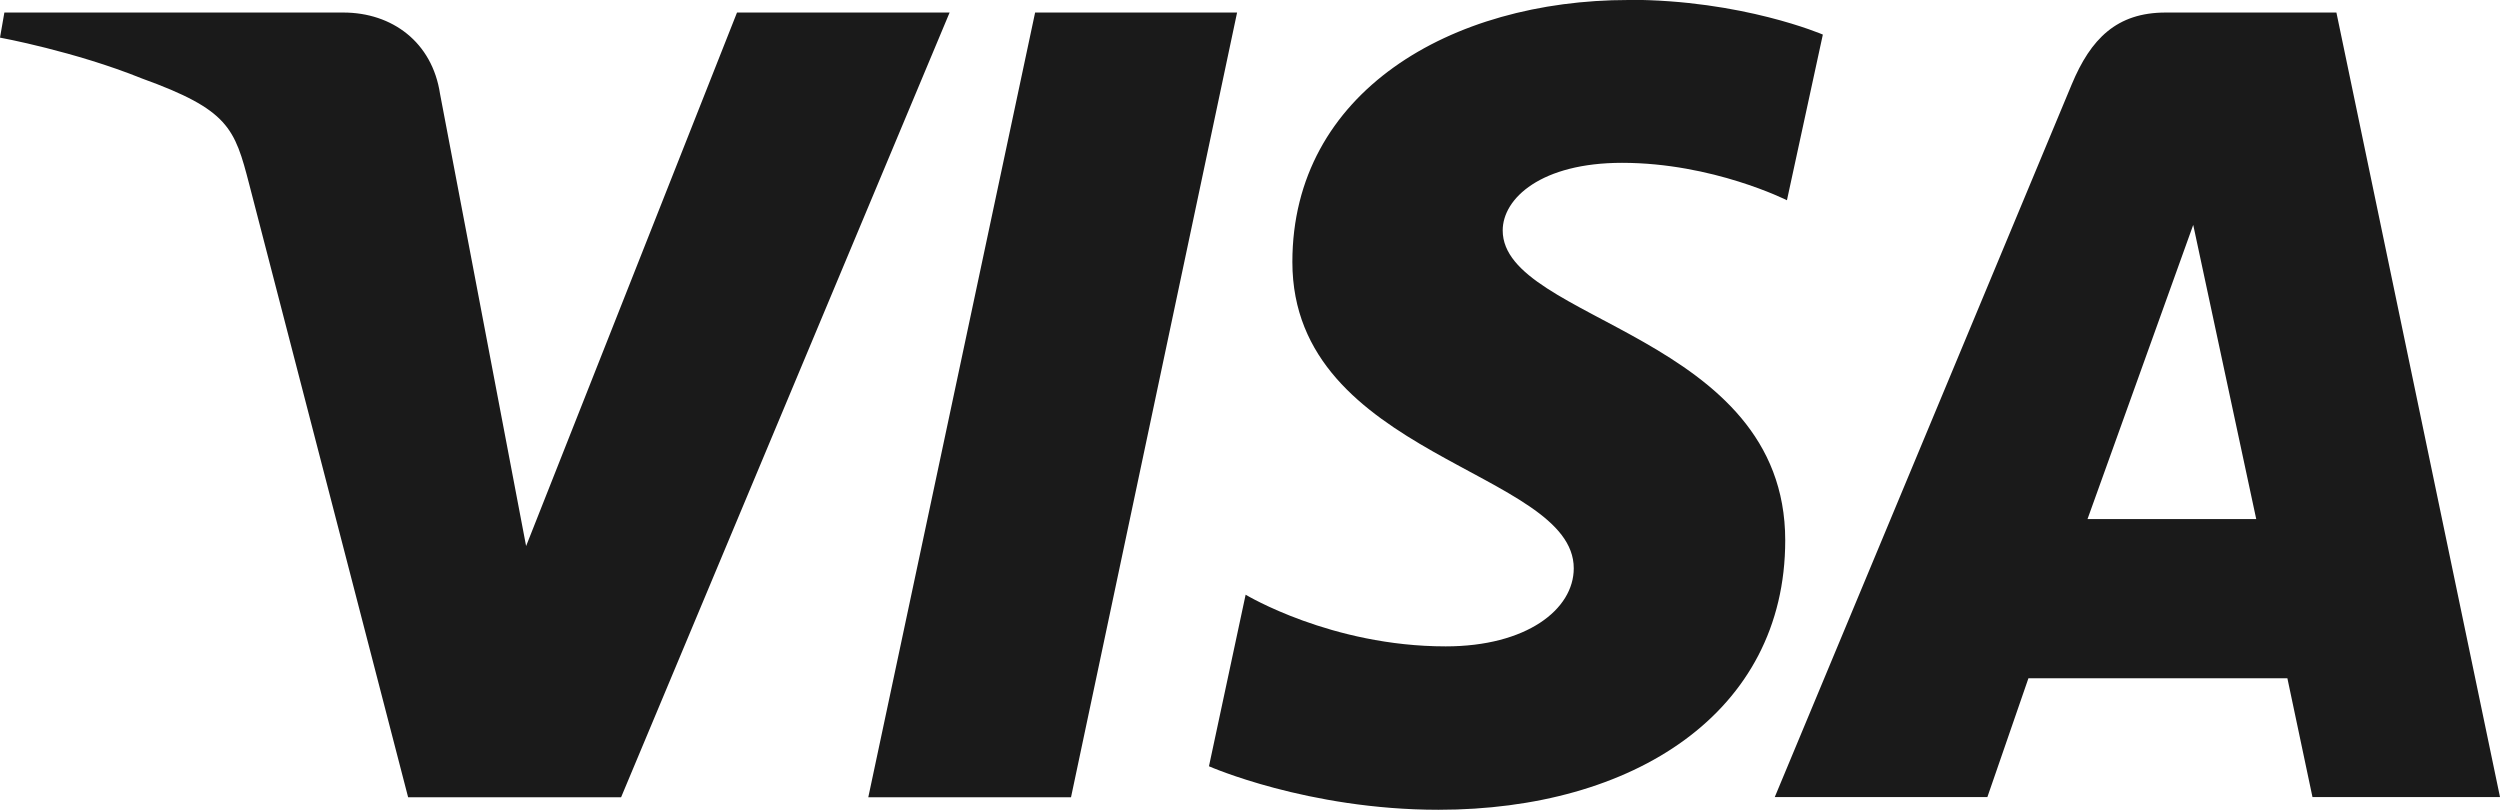
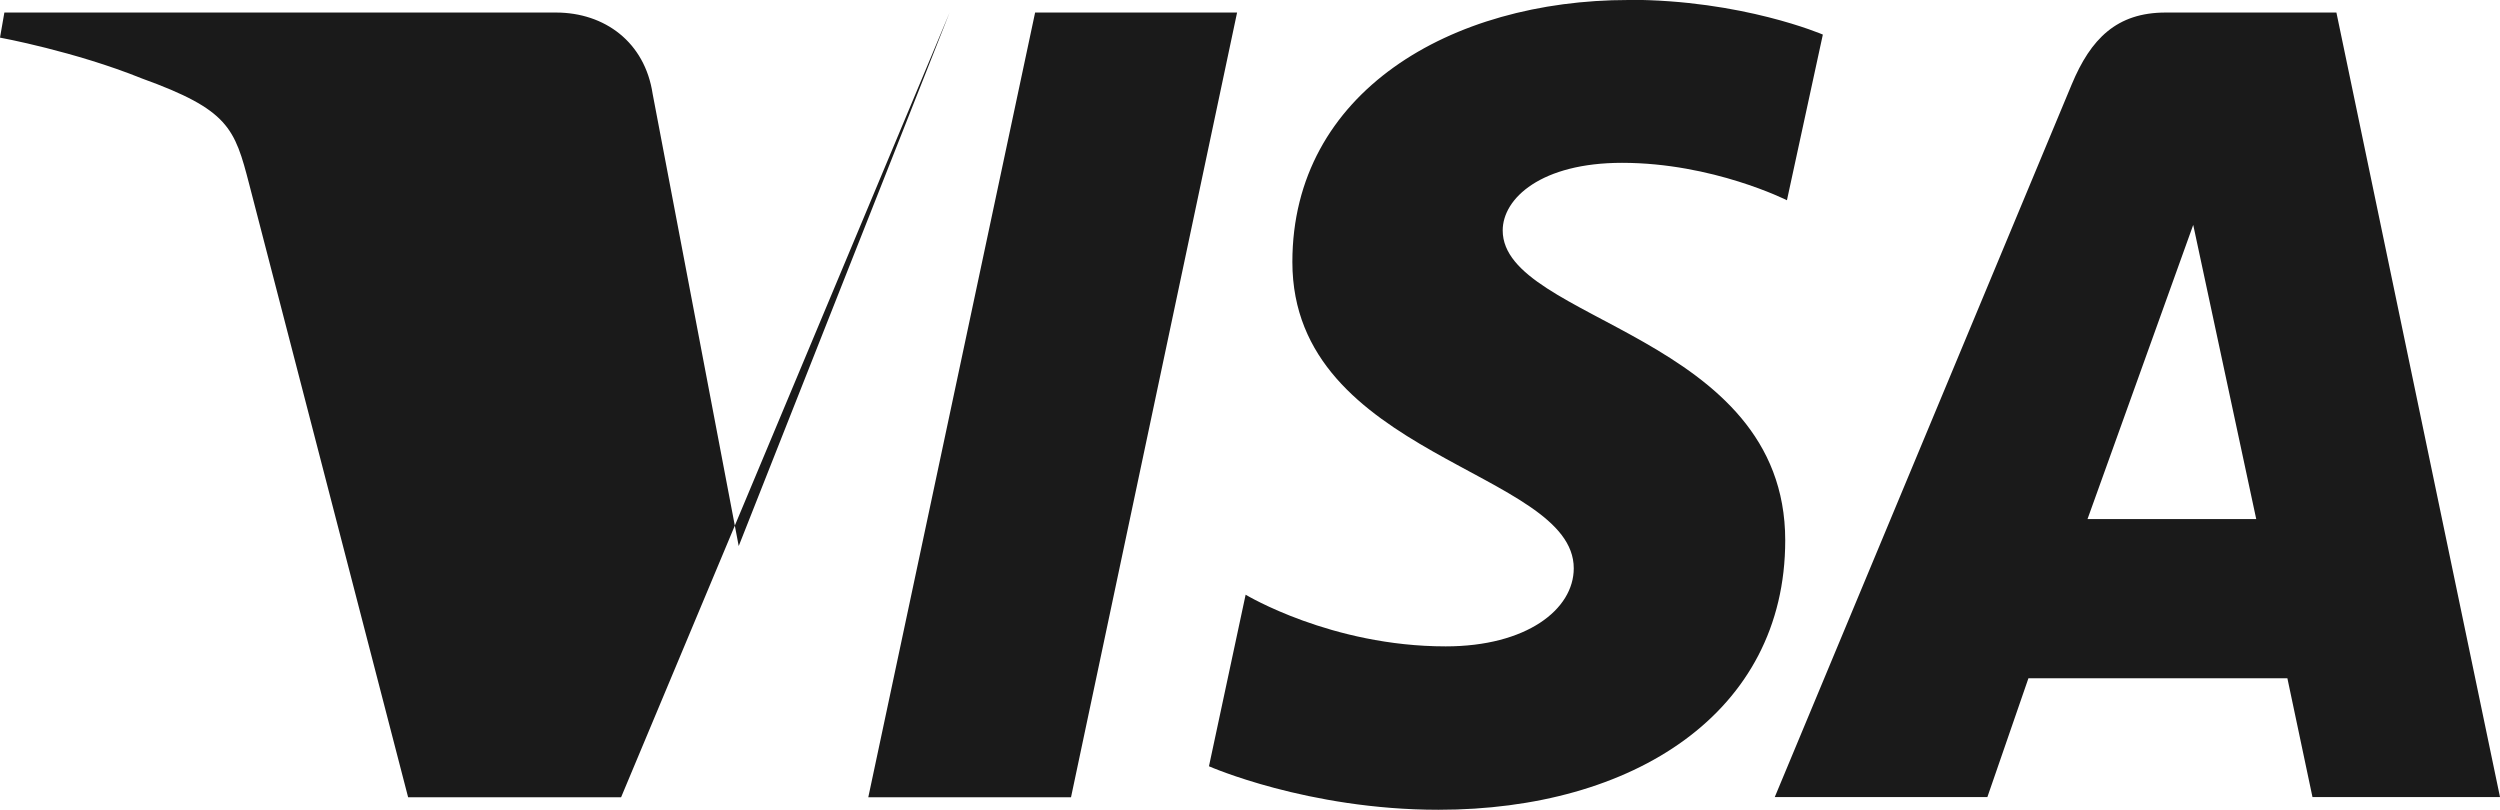
<svg xmlns="http://www.w3.org/2000/svg" id="Capa_2" data-name="Capa 2" viewBox="0 0 131.58 42.63">
  <defs>
    <style>      .cls-1 {        fill: #1a1a1a;      }    </style>
  </defs>
  <g id="Capa_1-2" data-name="Capa 1">
-     <path class="cls-1" d="M85.71,0c-9.34,0-17.69,4.84-17.69,13.79,0,10.26,14.81,10.97,14.81,16.12,0,2.17-2.49,4.11-6.74,4.11-6.03,0-10.53-2.72-10.53-2.72l-1.93,9.03s5.19,2.29,12.08,2.29c10.22,0,18.25-5.08,18.25-14.18,0-10.84-14.87-11.53-14.87-16.31,0-1.7,2.04-3.56,6.28-3.56,4.78,0,8.68,1.97,8.68,1.97l1.89-8.72s-4.24-1.83-10.23-1.83M.23.66l-.23,1.32s3.93.72,7.47,2.15c4.56,1.65,4.88,2.6,5.65,5.58l8.36,32.25h11.21L49.98.66h-11.19l-11.1,28.08-4.53-23.8c-.41-2.72-2.52-4.28-5.09-4.28H.23ZM54.48.66l-8.78,41.3h10.67L65.11.66h-10.64ZM113.98.66c-2.57,0-3.94,1.38-4.94,3.78l-15.63,37.51h11.19l2.16-6.25h13.63l1.32,6.25h9.87L122.97.66h-8.99ZM115.43,11.82l3.32,15.5h-8.88l5.57-15.5Z" />
+     <path class="cls-1" d="M85.71,0c-9.34,0-17.69,4.84-17.69,13.79,0,10.26,14.81,10.97,14.81,16.12,0,2.17-2.49,4.11-6.74,4.11-6.03,0-10.53-2.72-10.53-2.72l-1.93,9.03s5.19,2.29,12.08,2.29c10.22,0,18.25-5.08,18.25-14.18,0-10.84-14.87-11.53-14.87-16.31,0-1.7,2.04-3.56,6.28-3.56,4.78,0,8.68,1.97,8.68,1.97l1.89-8.72s-4.24-1.83-10.23-1.83M.23.66l-.23,1.32s3.93.72,7.47,2.15c4.56,1.65,4.88,2.6,5.65,5.58l8.36,32.25h11.21L49.98.66l-11.1,28.08-4.53-23.8c-.41-2.72-2.52-4.28-5.09-4.28H.23ZM54.48.66l-8.78,41.3h10.67L65.11.66h-10.64ZM113.98.66c-2.57,0-3.94,1.38-4.94,3.78l-15.63,37.51h11.19l2.16-6.25h13.63l1.32,6.25h9.87L122.97.66h-8.99ZM115.43,11.82l3.32,15.5h-8.88l5.57-15.5Z" />
  </g>
</svg>